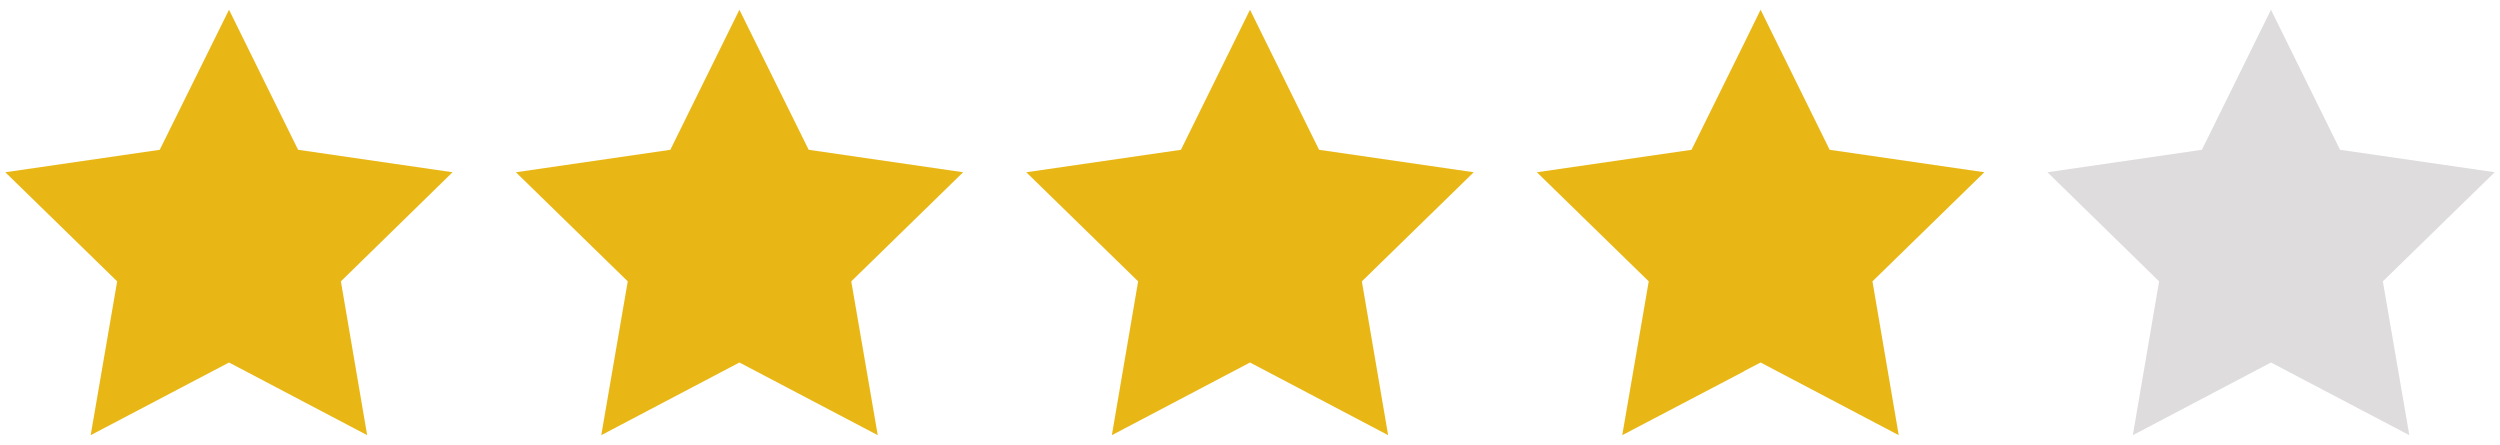
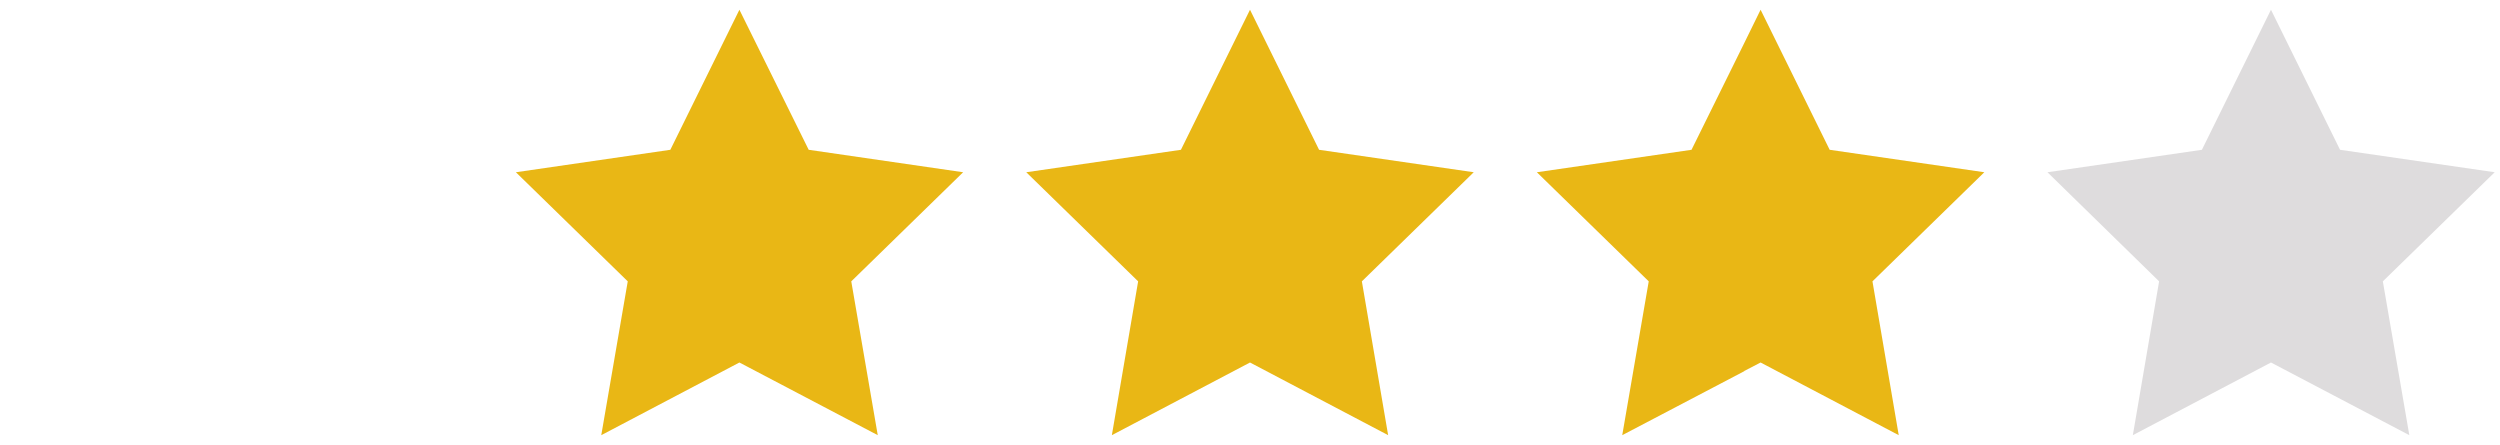
<svg xmlns="http://www.w3.org/2000/svg" id="Stars" viewBox="0 0 118 21">
  <defs>
    <style>.cls-1{fill:#e9b715;}.cls-2{fill:#dedcdd;}</style>
  </defs>
  <g id="_4" data-name="4">
-     <polygon class="cls-1" points="10.81 0.46 14.07 7.07 21.36 8.13 16.09 13.28 17.33 20.54 10.81 17.11 4.28 20.54 5.53 13.28 0.25 8.13 7.54 7.07 10.81 0.46" />
    <polygon class="cls-1" points="34.9 0.46 38.17 7.07 45.46 8.13 40.18 13.28 41.43 20.54 34.9 17.11 28.38 20.54 29.63 13.28 24.35 8.13 31.64 7.07 34.9 0.46" />
    <polygon class="cls-1" points="59 0.46 62.26 7.07 69.56 8.13 64.28 13.28 65.52 20.54 59 17.11 52.48 20.54 53.72 13.28 48.44 8.13 55.74 7.07 59 0.46" />
    <polygon class="cls-2" points="107.19 0.46 110.45 7.07 117.75 8.13 112.47 13.28 113.72 20.54 107.19 17.11 100.67 20.54 101.91 13.28 96.64 8.13 103.93 7.07 107.19 0.46" />
    <polygon class="cls-1" points="88.38 13.28 89.62 20.54 83.1 17.11 82.33 17.51 82.33 17.52 76.57 20.54 77.82 13.28 72.54 8.13 79.84 7.07 82.33 2.03 83.1 0.46 86.36 7.07 93.66 8.13 88.38 13.28" />
  </g>
</svg>